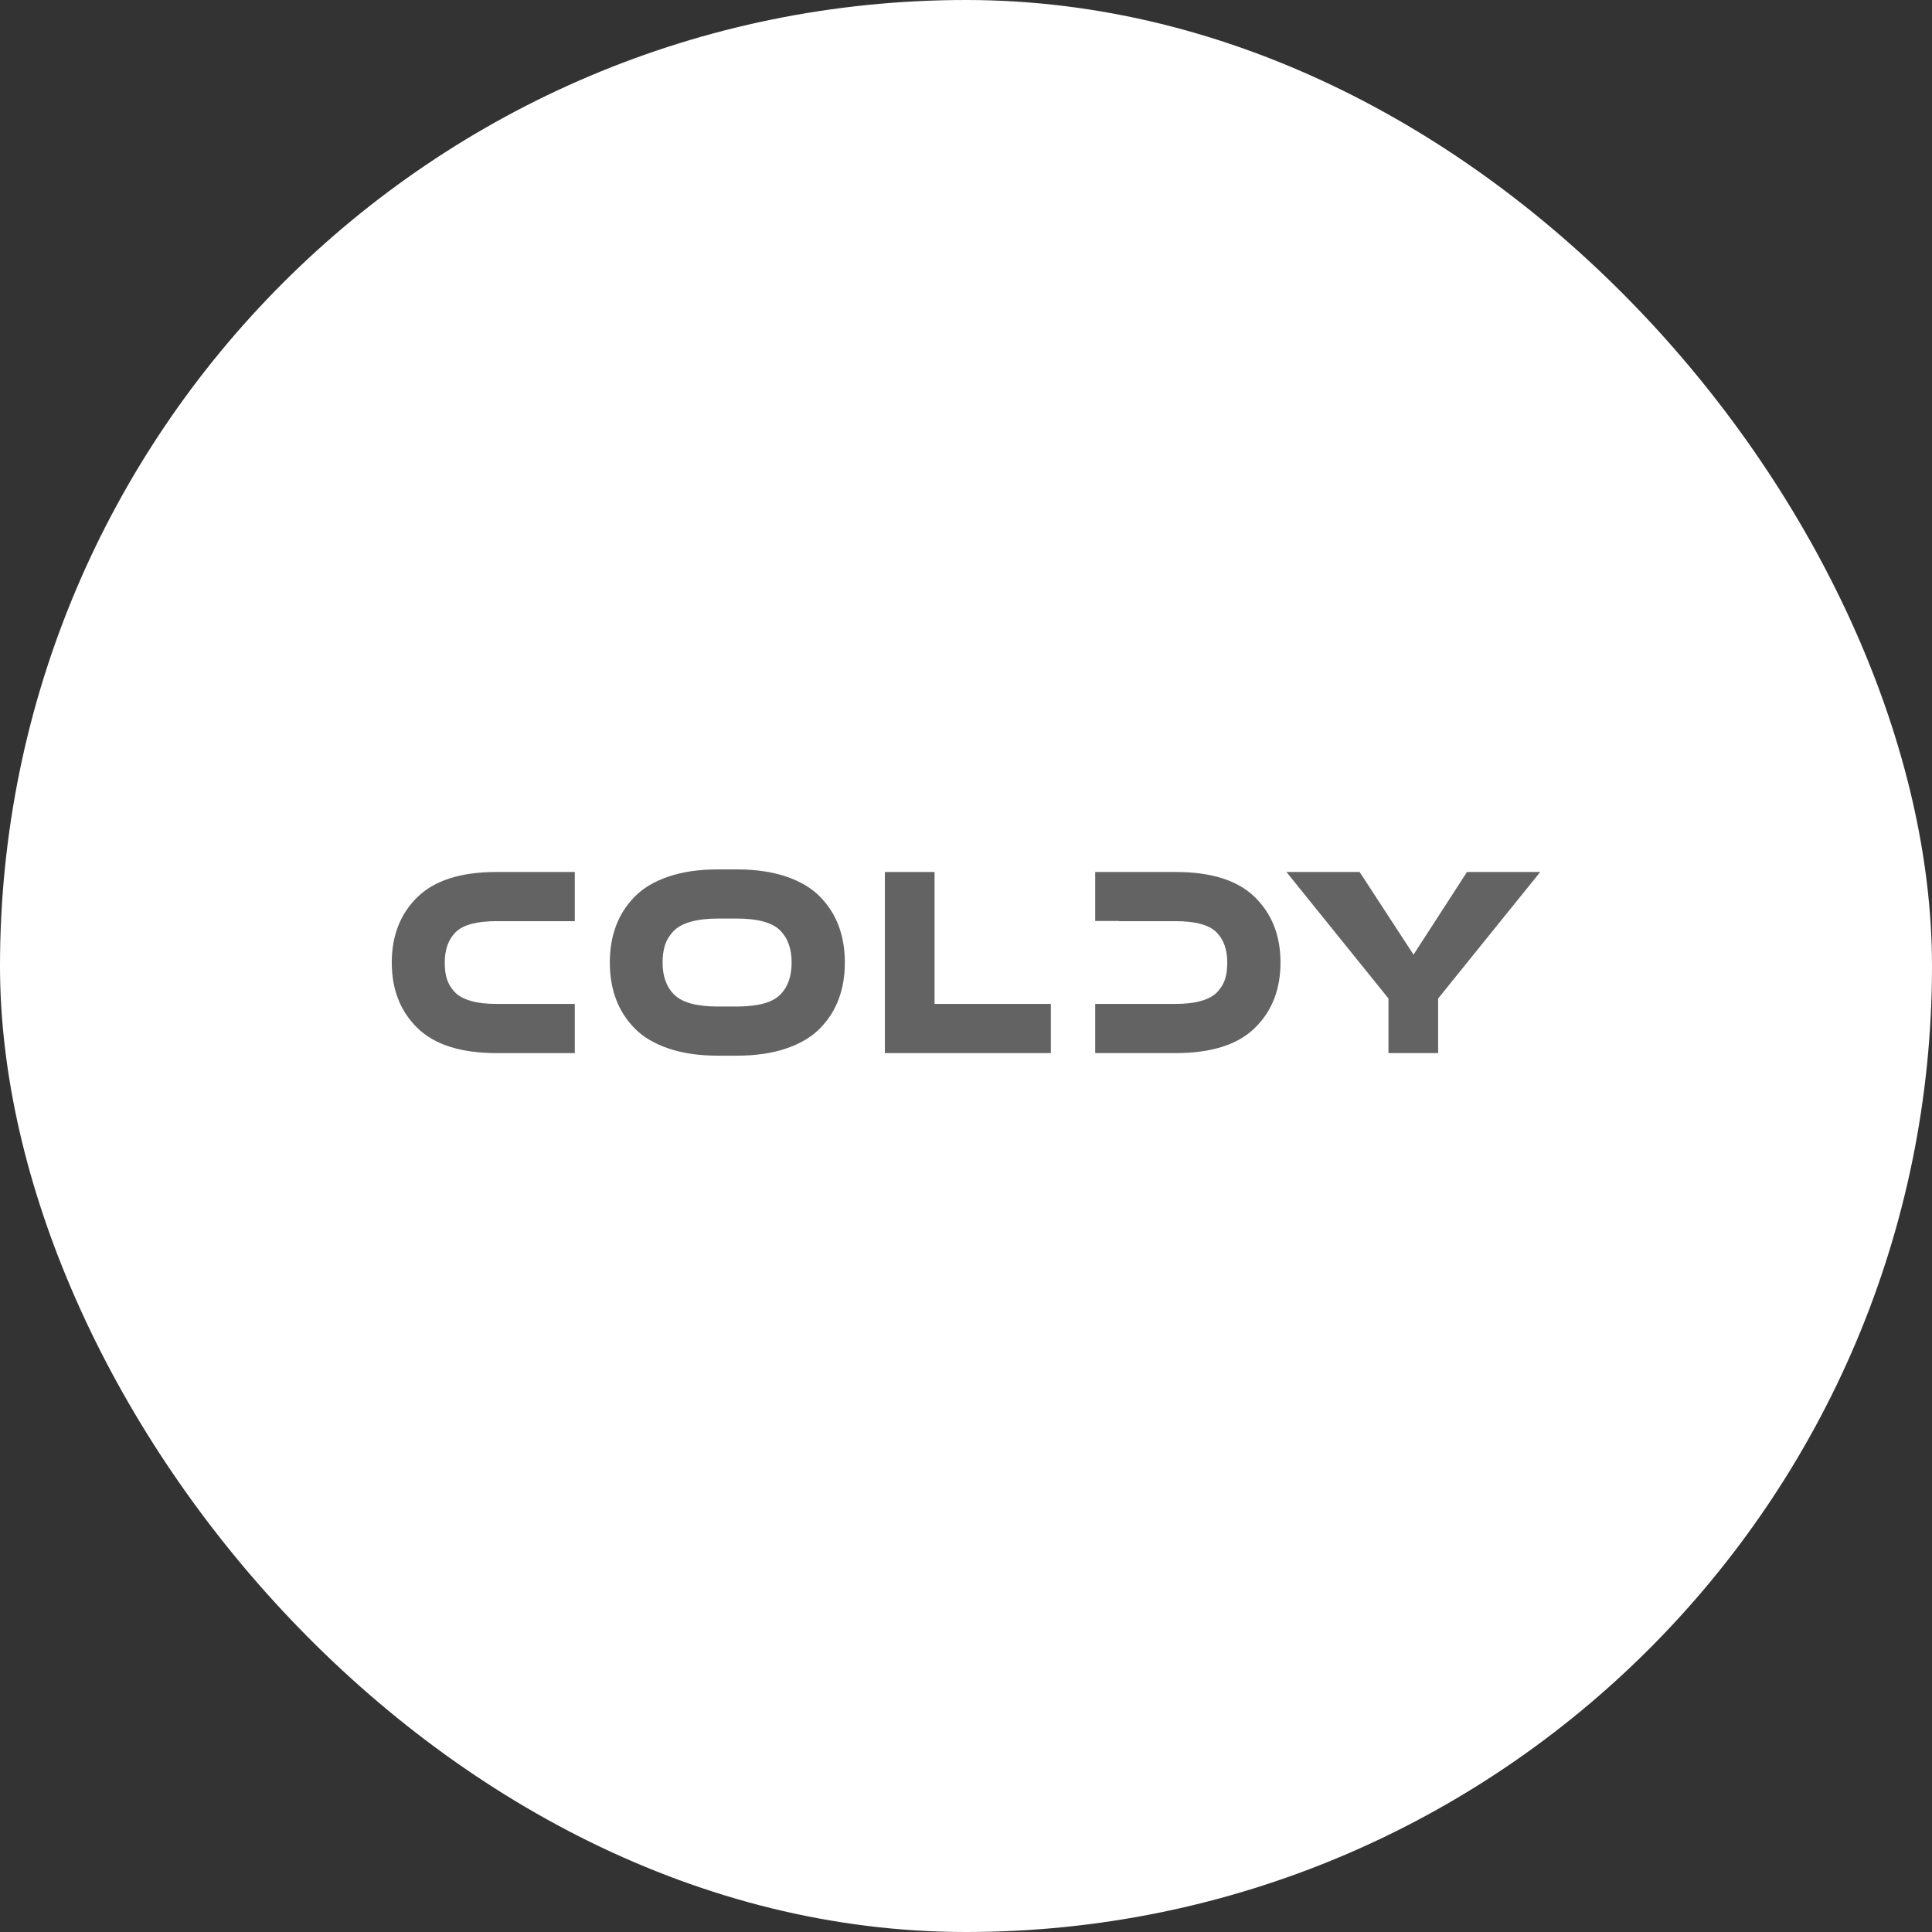
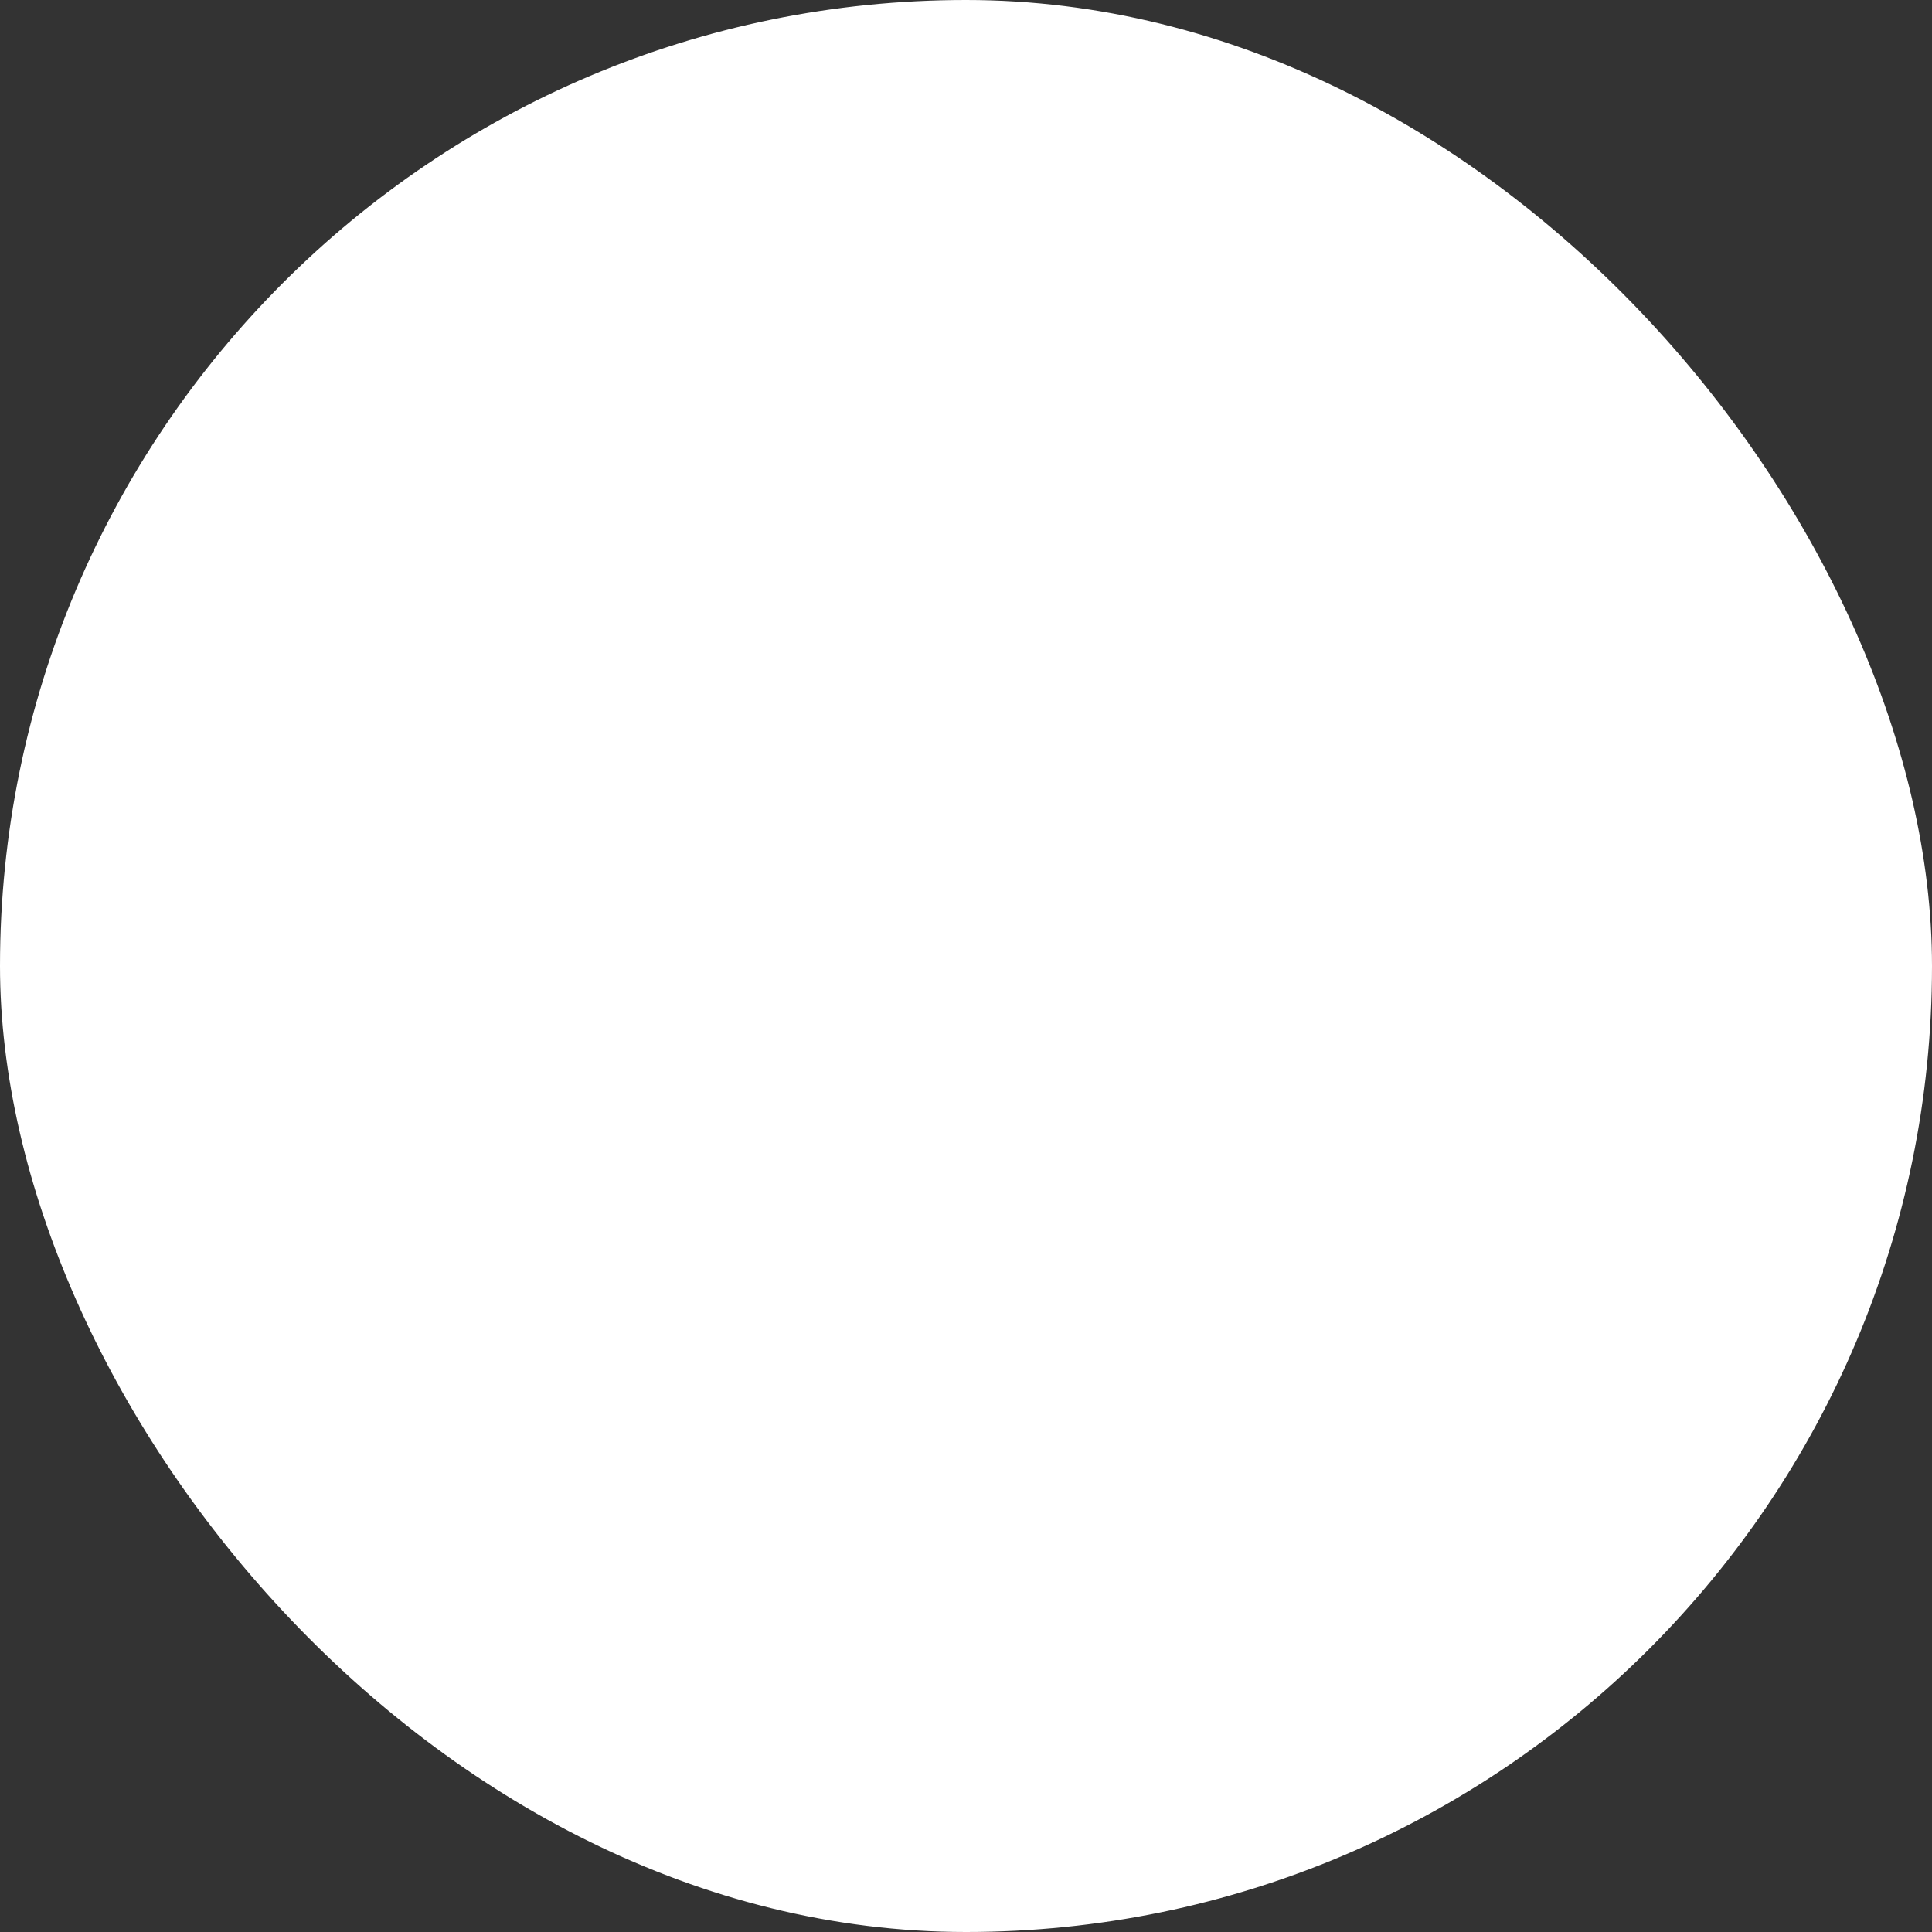
<svg xmlns="http://www.w3.org/2000/svg" width="180" height="180" viewBox="0 0 180 180" fill="none">
  <rect x="0" y="0" width="180" height="180" fill="#333333" stroke="none" />
  <rect width="180" height="180" rx="90" fill="white" />
  <g clip-path="url(#clip0_1097_48919)">
-     <path d="M41.437 89.679C41.437 90.273 41.501 90.785 41.636 91.209C41.769 91.635 42.002 92.031 42.342 92.403C42.684 92.771 43.182 93.052 43.837 93.244C44.495 93.439 45.31 93.534 46.285 93.534H53.552V98.115H46.262C42.943 98.115 40.483 97.334 38.89 95.775C37.296 94.218 36.5 92.185 36.5 89.678C36.5 87.172 37.296 85.139 38.89 83.579C40.483 82.022 42.943 81.242 46.262 81.242H53.552V85.822H46.285C44.424 85.822 43.151 86.16 42.467 86.834C41.781 87.508 41.437 88.457 41.437 89.679Z" fill="#636363" />
    <path d="M68.662 98.355H66.868C65.11 98.355 63.577 98.127 62.263 97.678C60.95 97.226 59.901 96.602 59.12 95.8C58.335 94.995 57.757 94.086 57.38 93.062C57.003 92.043 56.816 90.914 56.816 89.677C56.816 88.441 57.003 87.312 57.38 86.293C57.757 85.269 58.335 84.358 59.12 83.555C59.901 82.752 60.95 82.124 62.263 81.675C63.577 81.225 65.11 81 66.868 81H68.662C70.417 81 71.952 81.225 73.267 81.675C74.579 82.124 75.629 82.752 76.411 83.555C77.192 84.358 77.774 85.269 78.147 86.293C78.525 87.312 78.713 88.441 78.713 89.677C78.713 90.913 78.526 92.043 78.147 93.062C77.774 94.086 77.193 94.995 76.411 95.8C75.629 96.603 74.579 97.227 73.267 97.678C71.952 98.126 70.417 98.355 68.662 98.355ZM66.89 93.775H68.639C70.588 93.775 71.927 93.416 72.657 92.702C73.39 91.987 73.755 90.98 73.755 89.678C73.755 88.376 73.384 87.369 72.649 86.652C71.909 85.939 70.573 85.58 68.639 85.58H66.909C65.895 85.58 65.033 85.68 64.332 85.883C63.633 86.083 63.096 86.382 62.728 86.774C62.36 87.169 62.1 87.598 61.954 88.062C61.805 88.53 61.731 89.068 61.731 89.679C61.731 90.982 62.106 91.988 62.849 92.703C63.595 93.416 64.942 93.775 66.89 93.775Z" fill="#636363" />
-     <path d="M87.07 81.242V93.533H97.905V98.114H82.443V81.242H87.07Z" fill="#636363" />
-     <path d="M129.36 98.114V93.026L119.854 81.242H126.673L131.694 88.943L136.676 81.242H143.5L133.988 93.026V98.114H129.36Z" fill="#636363" />
-     <path d="M116.909 83.579C115.315 82.022 112.856 81.242 109.536 81.242H102.037V85.803H104.248V85.822H109.513C111.359 85.822 112.624 86.16 113.312 86.834C113.998 87.506 114.341 88.456 114.341 89.678C114.341 90.272 114.276 90.784 114.142 91.208C114.01 91.634 113.774 92.029 113.433 92.402C113.093 92.77 112.595 93.051 111.937 93.243C111.283 93.437 110.475 93.533 109.513 93.533H104.248H108.516H102.037V98.114H109.536C112.856 98.114 115.315 97.333 116.909 95.774C118.502 94.217 119.301 92.183 119.301 89.677C119.301 87.172 118.502 85.14 116.909 83.579Z" fill="#636363" />
  </g>
  <defs>
    <clipPath id="clip0_1097_48919">
-       <rect width="107" height="18" fill="white" transform="translate(36.5 81)" />
-     </clipPath>
+       </clipPath>
  </defs>
</svg>